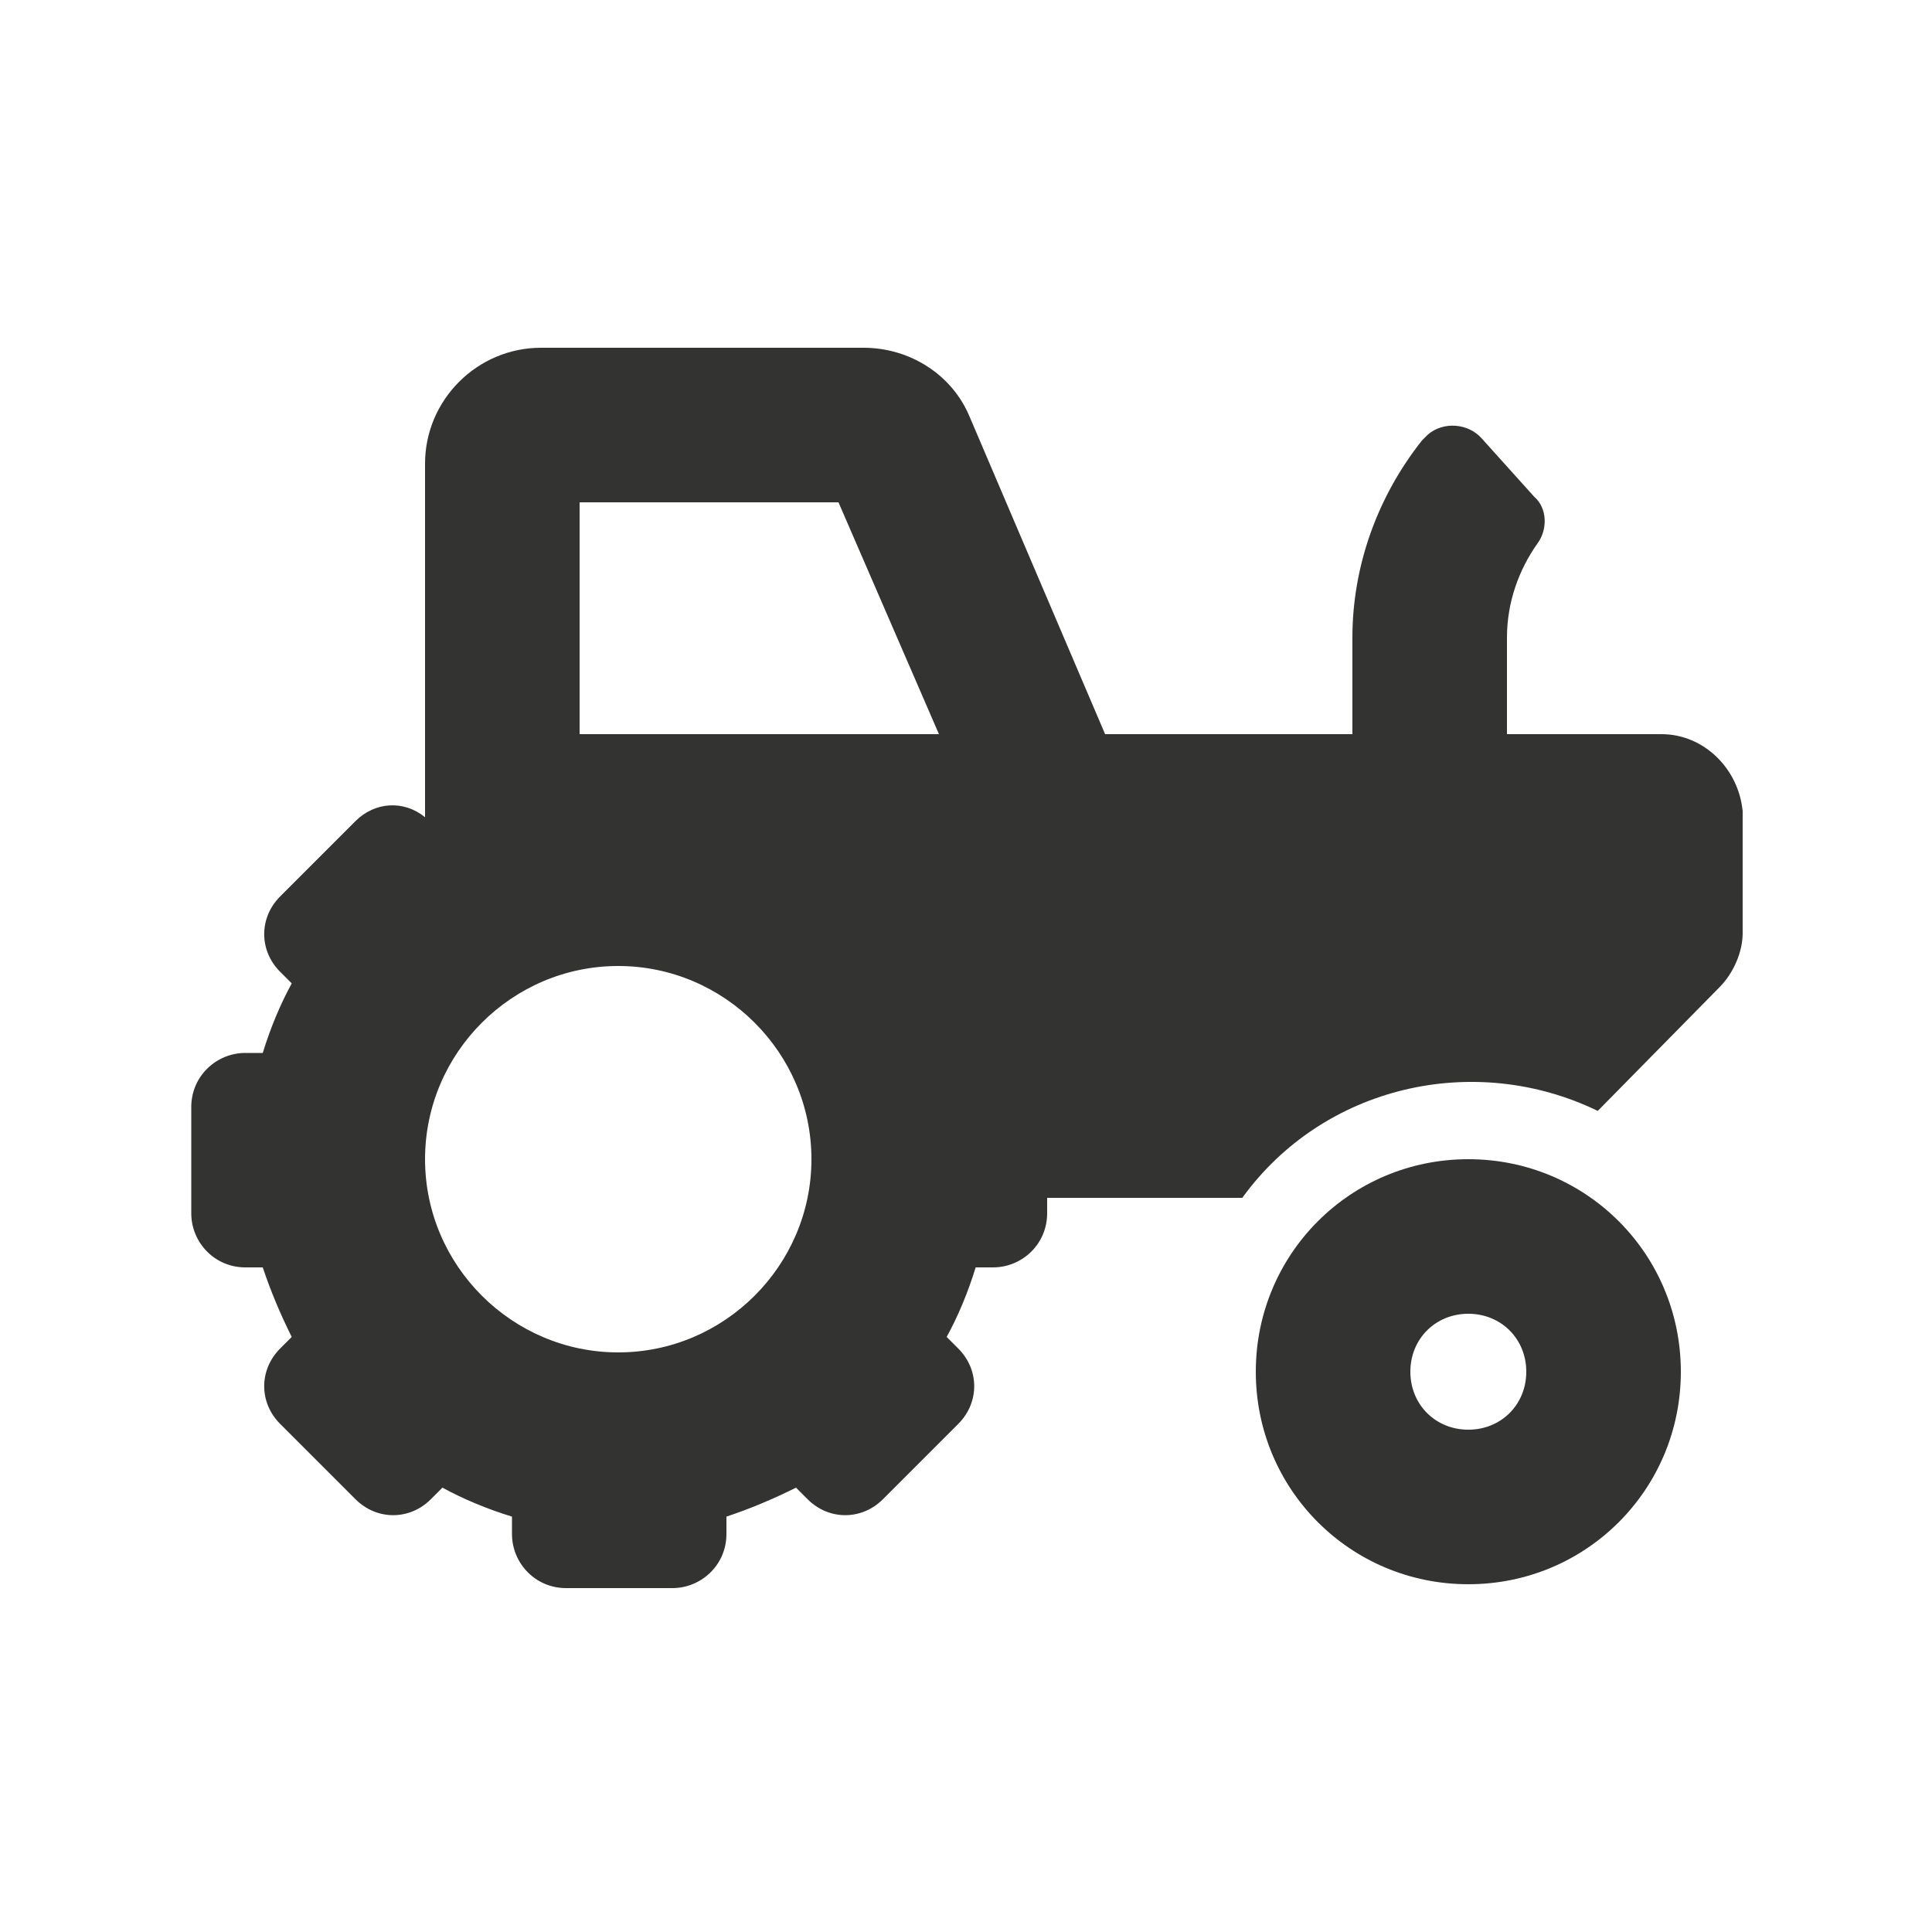
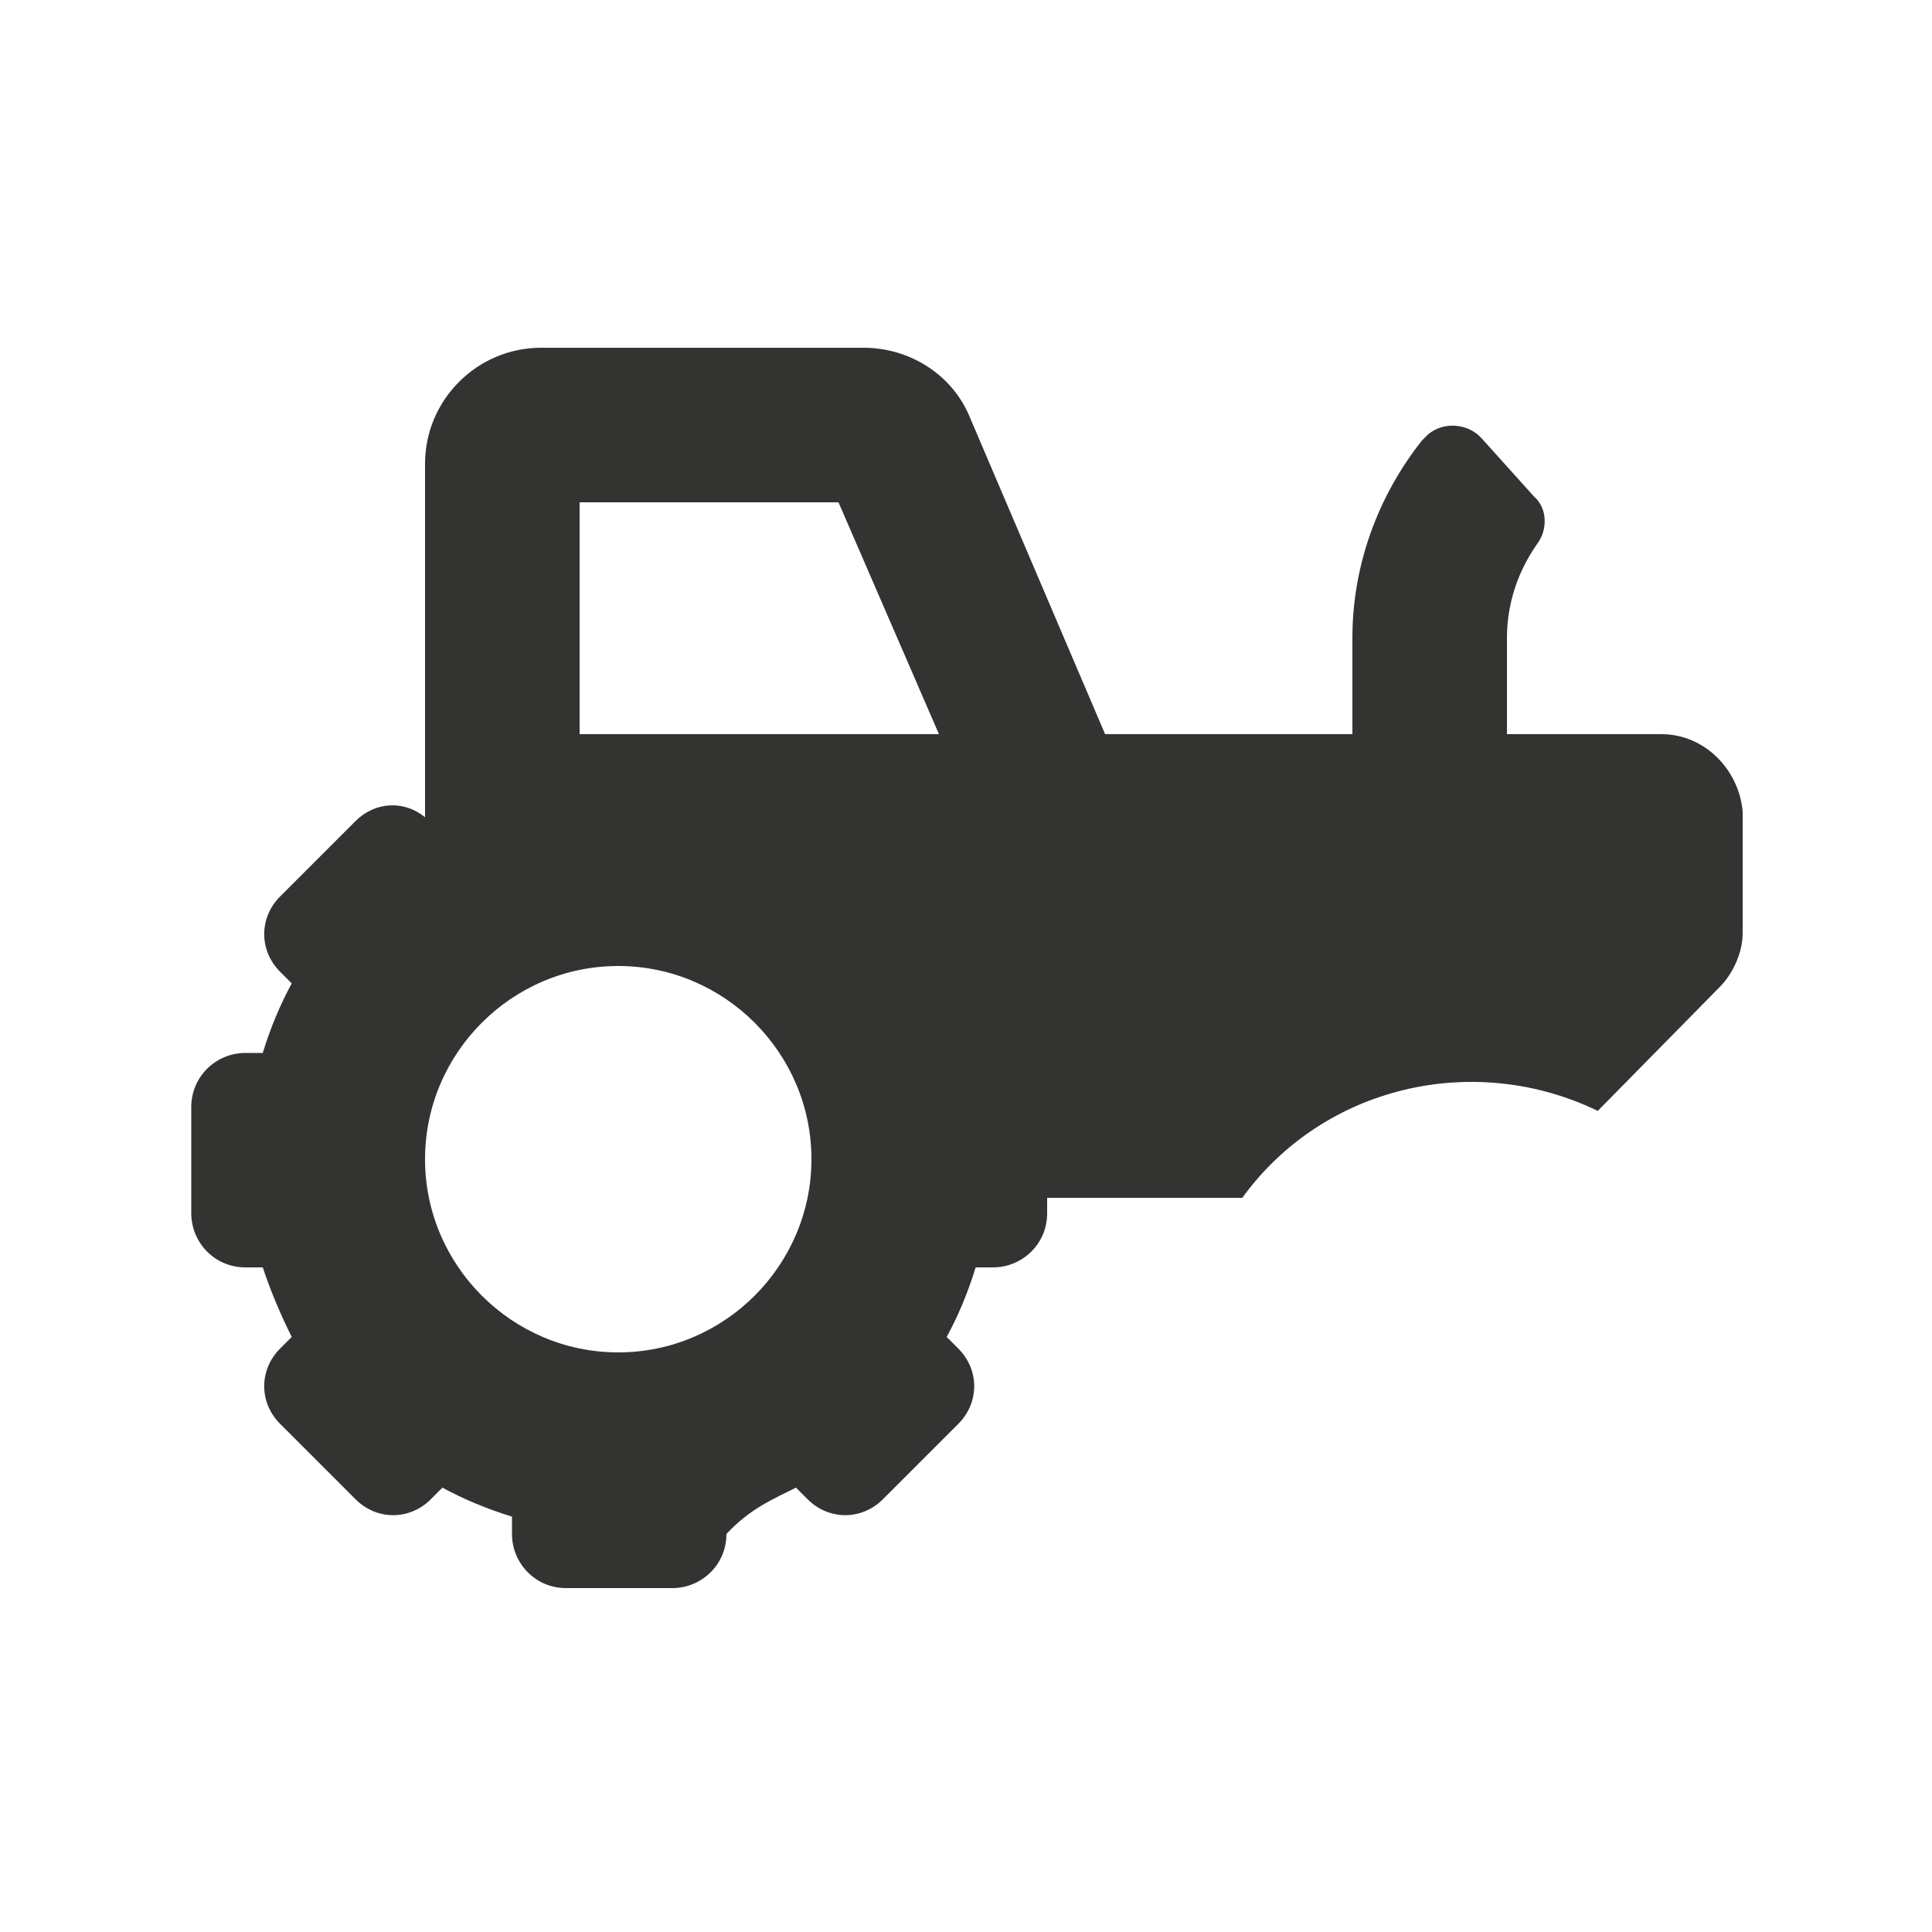
<svg xmlns="http://www.w3.org/2000/svg" width="40" height="40" viewBox="0 0 40 40" fill="none">
-   <path d="M34.4 15.2H31.2V13.2C31.2 12.48 31.44 11.8 31.84 11.24C32.04 10.96 32.04 10.52 31.76 10.28L30.68 9.08C30.4 8.76 29.88 8.72 29.56 9L29.44 9.12C28.52 10.28 28 11.72 28 13.2V15.2H22.88L20.08 8.64C19.72 7.76 18.84 7.2 17.88 7.2H11.2C9.88 7.2 8.8 8.28 8.8 9.6V16.92C8.36 16.56 7.76 16.6 7.36 17L5.8 18.56C5.36 19 5.36 19.68 5.8 20.12L6.04 20.36C5.8 20.8 5.6 21.28 5.44 21.8H5.08C4.48 21.8 3.96 22.28 3.96 22.92V25.12C3.96 25.72 4.44 26.24 5.08 26.24H5.44C5.6 26.72 5.8 27.2 6.04 27.68L5.8 27.92C5.36 28.36 5.36 29.04 5.8 29.48L7.36 31.04C7.8 31.48 8.48 31.48 8.92 31.04L9.16 30.8C9.6 31.04 10.08 31.24 10.6 31.4V31.76C10.6 32.36 11.08 32.88 11.72 32.88H13.92C14.52 32.88 15.04 32.4 15.04 31.76V31.4C15.52 31.24 16 31.04 16.48 30.8L16.72 31.04C17.16 31.48 17.84 31.48 18.28 31.04L19.84 29.48C20.28 29.04 20.28 28.36 19.84 27.92L19.6 27.68C19.84 27.24 20.04 26.76 20.2 26.24H20.56C21.16 26.24 21.68 25.76 21.68 25.12V24.8H25.72C27.4 22.48 30.52 21.76 33.08 23L35.6 20.44C35.88 20.16 36.08 19.72 36.08 19.32V16.8C36 15.92 35.28 15.2 34.4 15.2ZM12.8 28C10.6 28 8.8 26.2 8.8 24C8.8 21.8 10.6 20 12.8 20C15 20 16.8 21.8 16.8 24C16.8 26.2 15 28 12.8 28ZM13.92 15.2H12V10.4H17.36L19.44 15.2H13.92Z" fill="#333332" />
-   <path d="M30.4 24C27.96 24 26 25.96 26 28.4C26 30.84 27.96 32.8 30.4 32.8C32.84 32.8 34.8 30.84 34.8 28.4C34.8 25.96 32.84 24 30.4 24ZM30.4 29.6C29.72 29.6 29.2 29.08 29.2 28.4C29.2 27.72 29.72 27.2 30.4 27.2C31.08 27.2 31.6 27.72 31.6 28.4C31.6 29.08 31.08 29.6 30.4 29.6Z" fill="#333332" />
+   <path d="M34.4 15.2H31.2V13.2C31.2 12.48 31.44 11.8 31.84 11.24C32.04 10.96 32.04 10.52 31.76 10.28L30.68 9.08C30.4 8.76 29.88 8.72 29.56 9L29.44 9.12C28.52 10.28 28 11.72 28 13.2V15.2H22.88L20.08 8.64C19.72 7.76 18.84 7.2 17.88 7.2H11.2C9.88 7.2 8.8 8.28 8.8 9.6V16.92C8.36 16.56 7.76 16.6 7.36 17L5.8 18.56C5.36 19 5.36 19.68 5.8 20.12L6.04 20.36C5.8 20.8 5.6 21.28 5.44 21.8H5.08C4.48 21.8 3.96 22.28 3.96 22.92V25.12C3.96 25.72 4.44 26.24 5.08 26.24H5.44C5.6 26.72 5.8 27.2 6.04 27.68L5.8 27.92C5.36 28.36 5.36 29.04 5.8 29.48L7.36 31.04C7.8 31.48 8.48 31.48 8.92 31.04L9.16 30.8C9.6 31.04 10.08 31.24 10.6 31.4V31.76C10.6 32.36 11.08 32.88 11.72 32.88H13.92C14.52 32.88 15.04 32.4 15.04 31.76C15.52 31.24 16 31.04 16.48 30.8L16.72 31.04C17.16 31.48 17.84 31.48 18.28 31.04L19.84 29.48C20.28 29.04 20.28 28.36 19.84 27.92L19.6 27.68C19.84 27.24 20.04 26.76 20.2 26.24H20.56C21.16 26.24 21.68 25.76 21.68 25.12V24.8H25.72C27.4 22.48 30.52 21.76 33.08 23L35.6 20.44C35.88 20.16 36.08 19.72 36.08 19.32V16.8C36 15.92 35.28 15.2 34.4 15.2ZM12.8 28C10.6 28 8.8 26.2 8.8 24C8.8 21.8 10.6 20 12.8 20C15 20 16.8 21.8 16.8 24C16.8 26.2 15 28 12.8 28ZM13.92 15.2H12V10.4H17.36L19.44 15.2H13.92Z" fill="#333332" />
</svg>